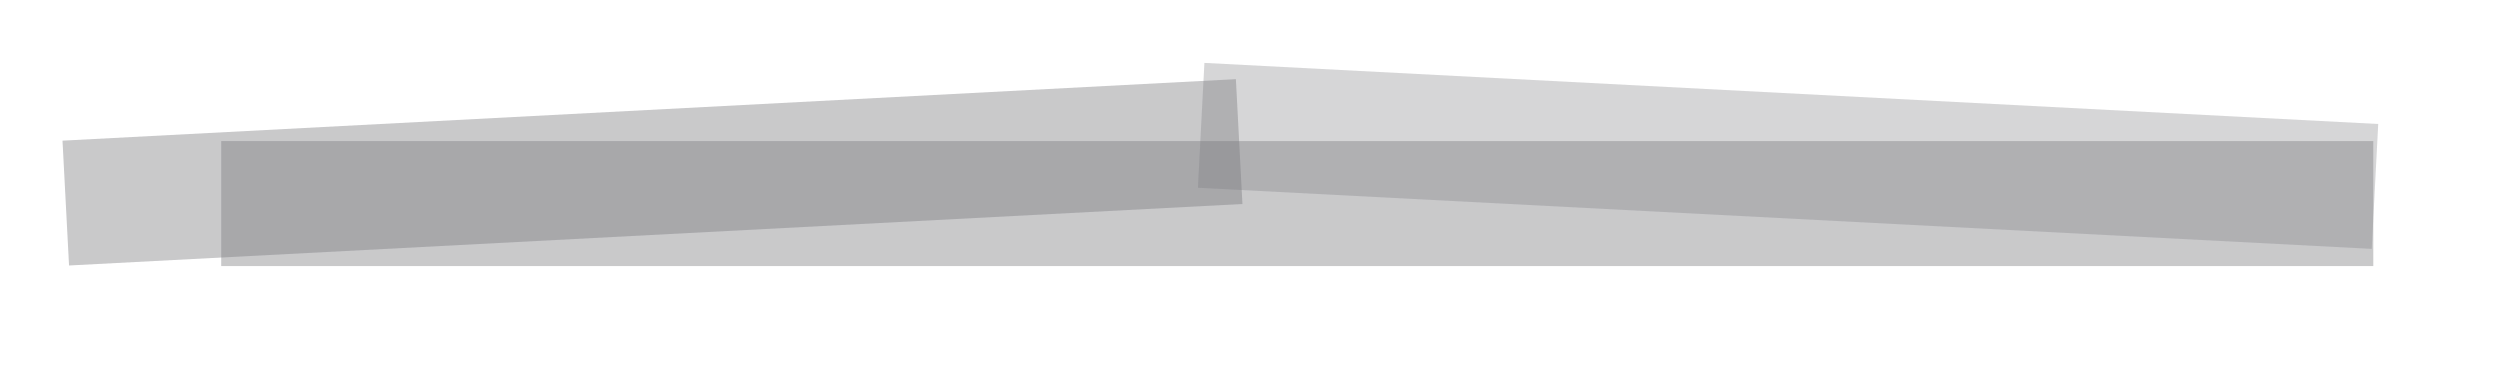
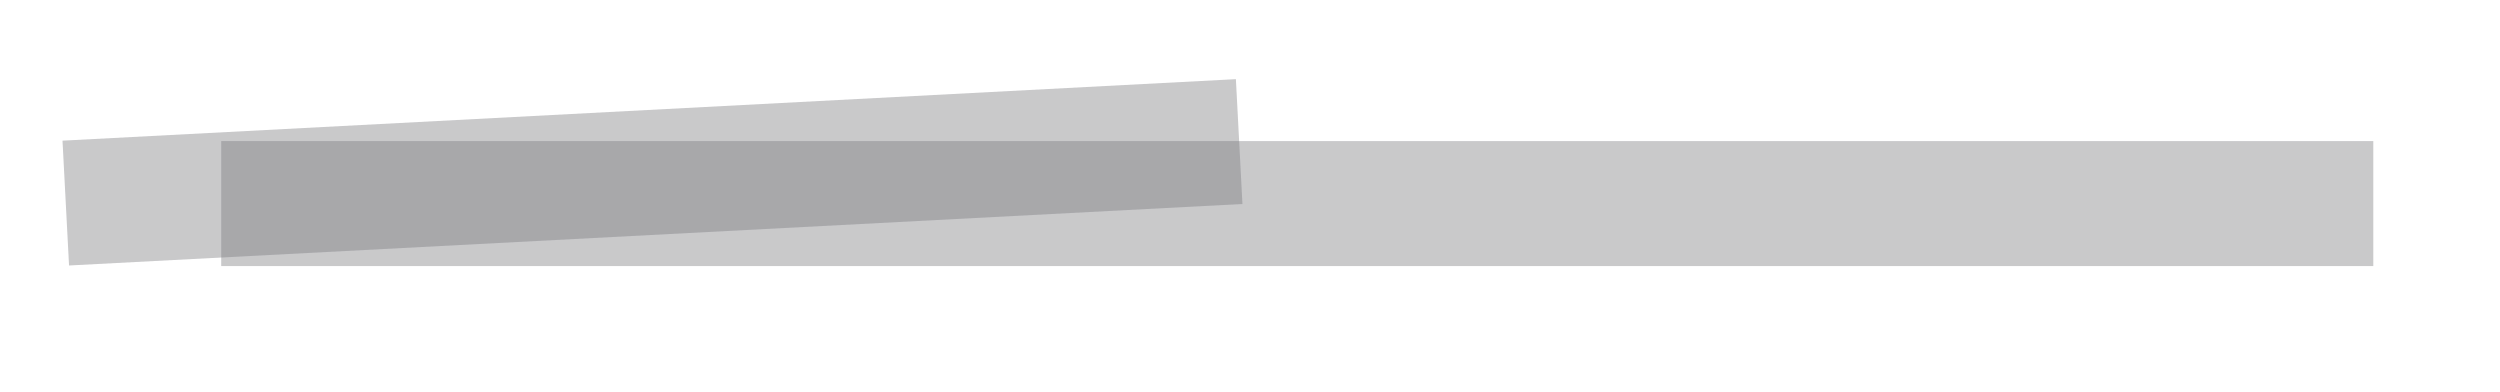
<svg xmlns="http://www.w3.org/2000/svg" width="1200" height="188" viewBox="0 0 1200 188" fill="none">
  <g opacity="0.6">
    <g opacity="0.4" filter="url(#filter0_f_221_3322)">
      <rect width="1033" height="60" transform="matrix(1 0 0 -1 106.184 127.718)" fill="#1C1C23" />
    </g>
    <g opacity="0.3" filter="url(#filter1_f_221_3322)">
-       <rect width="564" height="60" transform="matrix(-0.999 -0.052 -0.052 0.999 1141.55 59.517)" fill="#1C1C23" />
-     </g>
+       </g>
    <g opacity="0.4" filter="url(#filter2_f_221_3322)">
      <rect x="30" y="67.517" width="564" height="60" transform="rotate(-3 30 67.517)" fill="#1C1C23" />
    </g>
  </g>
  <defs>
    <filter id="filter0_f_221_3322" x="46.184" y="7.718" width="1153" height="180" filterUnits="userSpaceOnUse" color-interpolation-filters="sRGB">
      <feFlood flood-opacity="0" result="BackgroundImageFix" />
      <feBlend mode="normal" in="SourceGraphic" in2="BackgroundImageFix" result="shape" />
      <feGaussianBlur stdDeviation="30" result="effect1_foregroundBlur_221_3322" />
    </filter>
    <filter id="filter1_f_221_3322" x="545.184" y="0" width="626.367" height="149.435" filterUnits="userSpaceOnUse" color-interpolation-filters="sRGB">
      <feFlood flood-opacity="0" result="BackgroundImageFix" />
      <feBlend mode="normal" in="SourceGraphic" in2="BackgroundImageFix" result="shape" />
      <feGaussianBlur stdDeviation="15" result="effect1_foregroundBlur_221_3322" />
    </filter>
    <filter id="filter2_f_221_3322" x="0" y="8" width="626.367" height="149.435" filterUnits="userSpaceOnUse" color-interpolation-filters="sRGB">
      <feFlood flood-opacity="0" result="BackgroundImageFix" />
      <feBlend mode="normal" in="SourceGraphic" in2="BackgroundImageFix" result="shape" />
      <feGaussianBlur stdDeviation="15" result="effect1_foregroundBlur_221_3322" />
    </filter>
  </defs>
</svg>